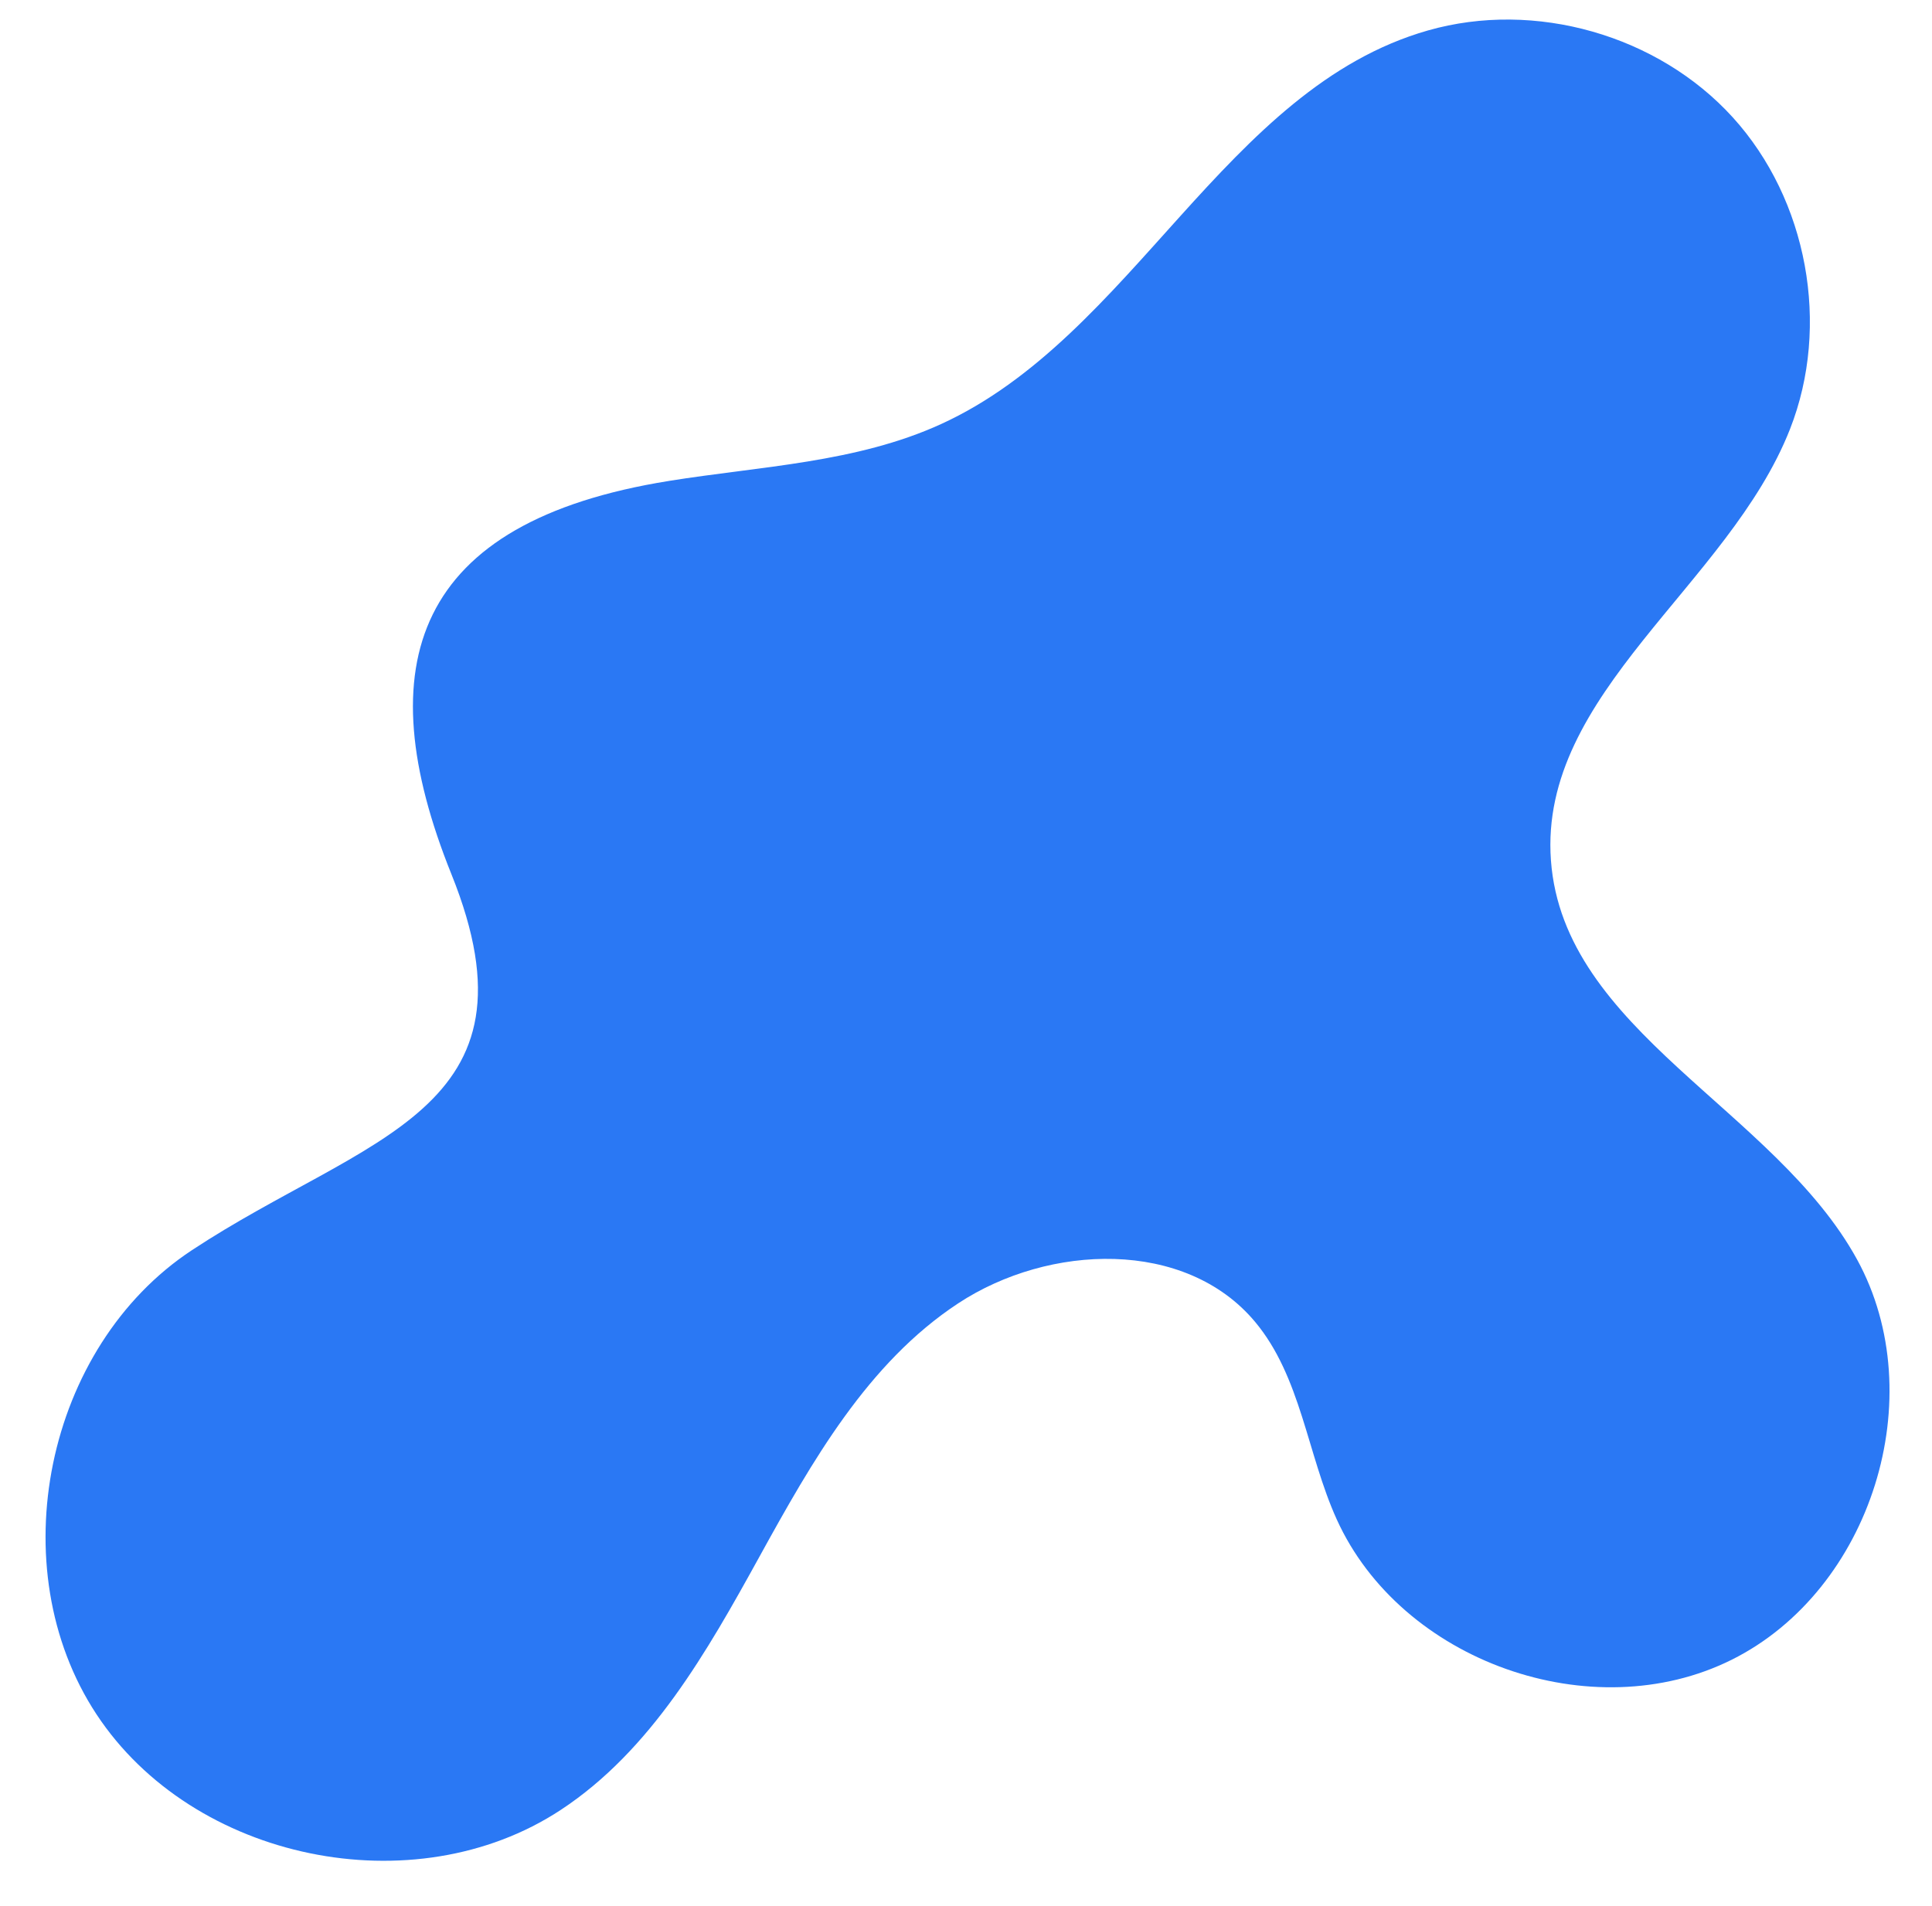
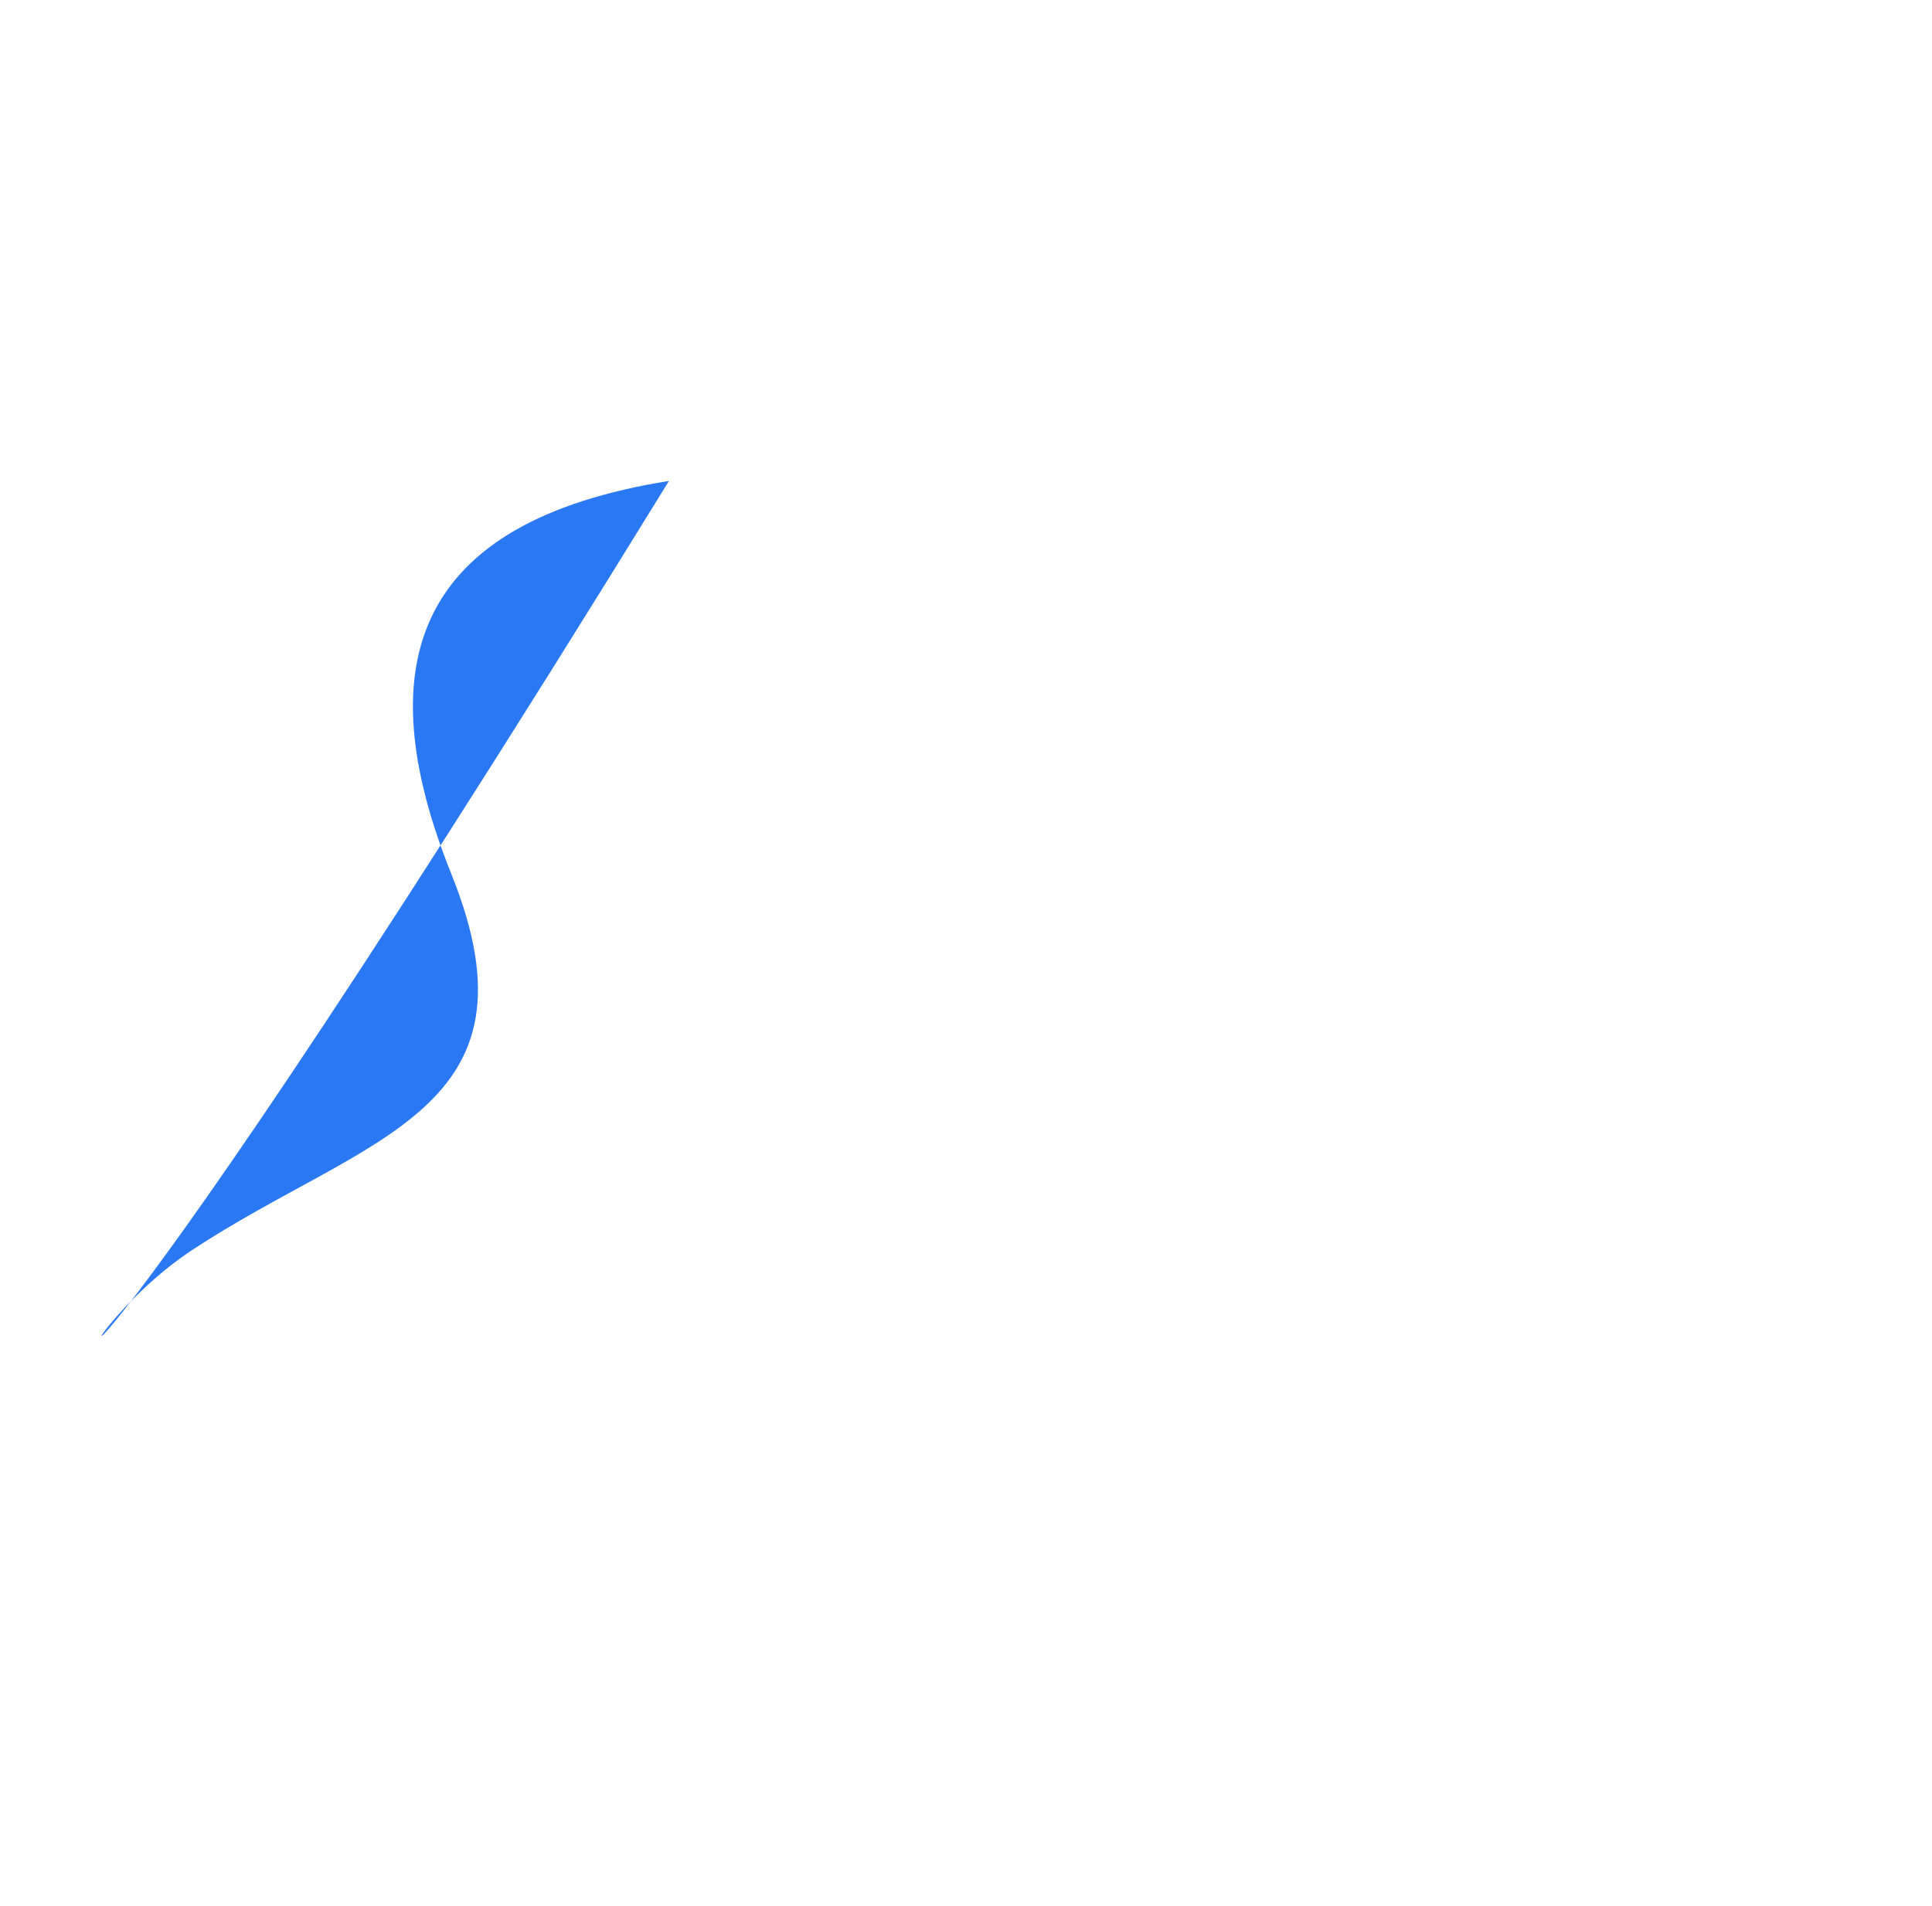
<svg xmlns="http://www.w3.org/2000/svg" data-name="Layer 2" fill="#000000" height="887.6" preserveAspectRatio="xMidYMid meet" version="1" viewBox="-21.2 -9.1 899.3 887.6" width="899.3" zoomAndPan="magnify">
  <g data-name="Layer 1" id="change1_1">
-     <path d="M290.19,214.81c42.74-6.85,87.26-8.46,126.63-26.45,89.4-40.85,132.13-156.32,226.65-183.28,49.82-14.21,107.07,2.11,141.9,40.47,34.83,38.36,45.58,96.91,26.64,145.13-28.55,72.72-116.96,122.85-111.29,200.78,5.79,79.53,104.23,115.97,142.53,185.91,34.89,63.73,6.67,153.84-58.34,186.28-65.01,32.44-153.98,.81-183.92-65.39-13.75-30.39-16.6-66.34-38-91.93-32.4-38.75-95.94-36.38-138.14-8.62-42.2,27.76-68.17,73.75-92.55,117.98-24.38,44.23-50.36,90.22-92.57,117.96-68.25,44.85-171.14,23.6-216.04-44.61C-21.2,720.83-.04,617.93,68.13,572.98c81.01-53.42,165.37-64.3,120.79-175.07-39.24-97.5-17.66-164.04,101.27-183.09Z" data-name="Orange Abstract Blob Shape" fill="#2a78f4" />
+     <path d="M290.19,214.81C-21.2,720.83-.04,617.93,68.13,572.98c81.01-53.42,165.37-64.3,120.79-175.07-39.24-97.5-17.66-164.04,101.27-183.09Z" data-name="Orange Abstract Blob Shape" fill="#2a78f4" />
  </g>
</svg>